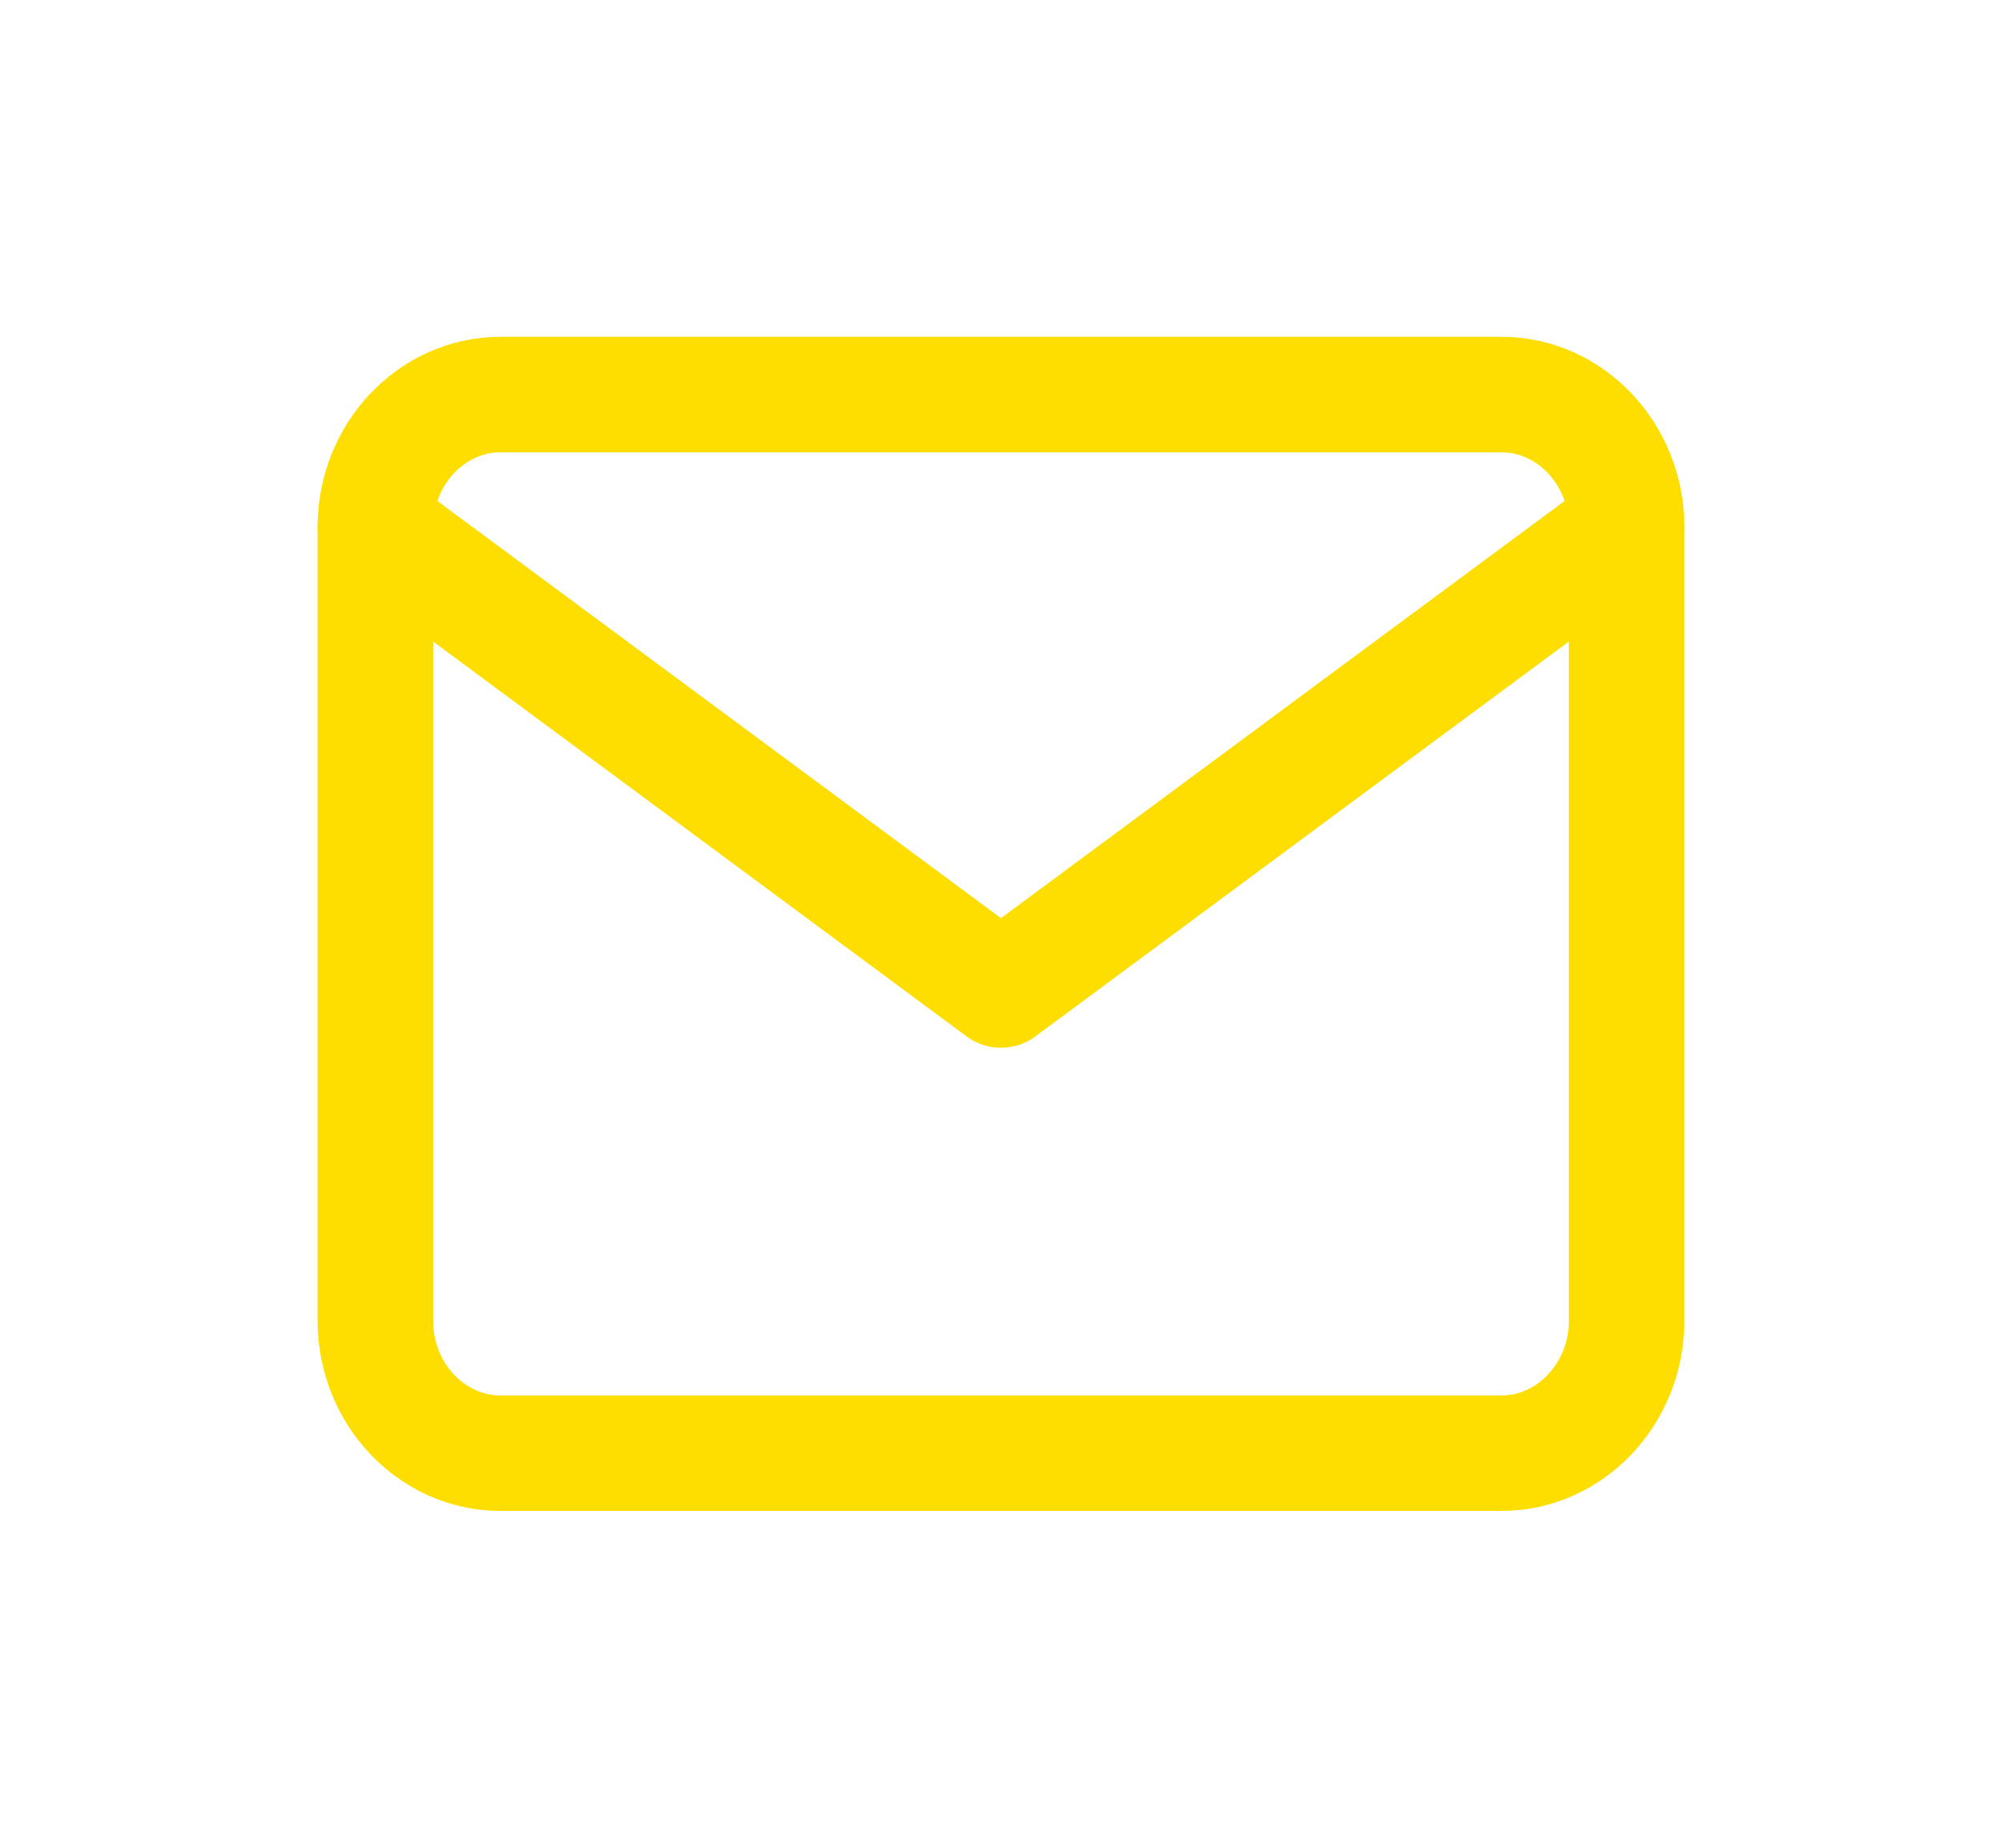
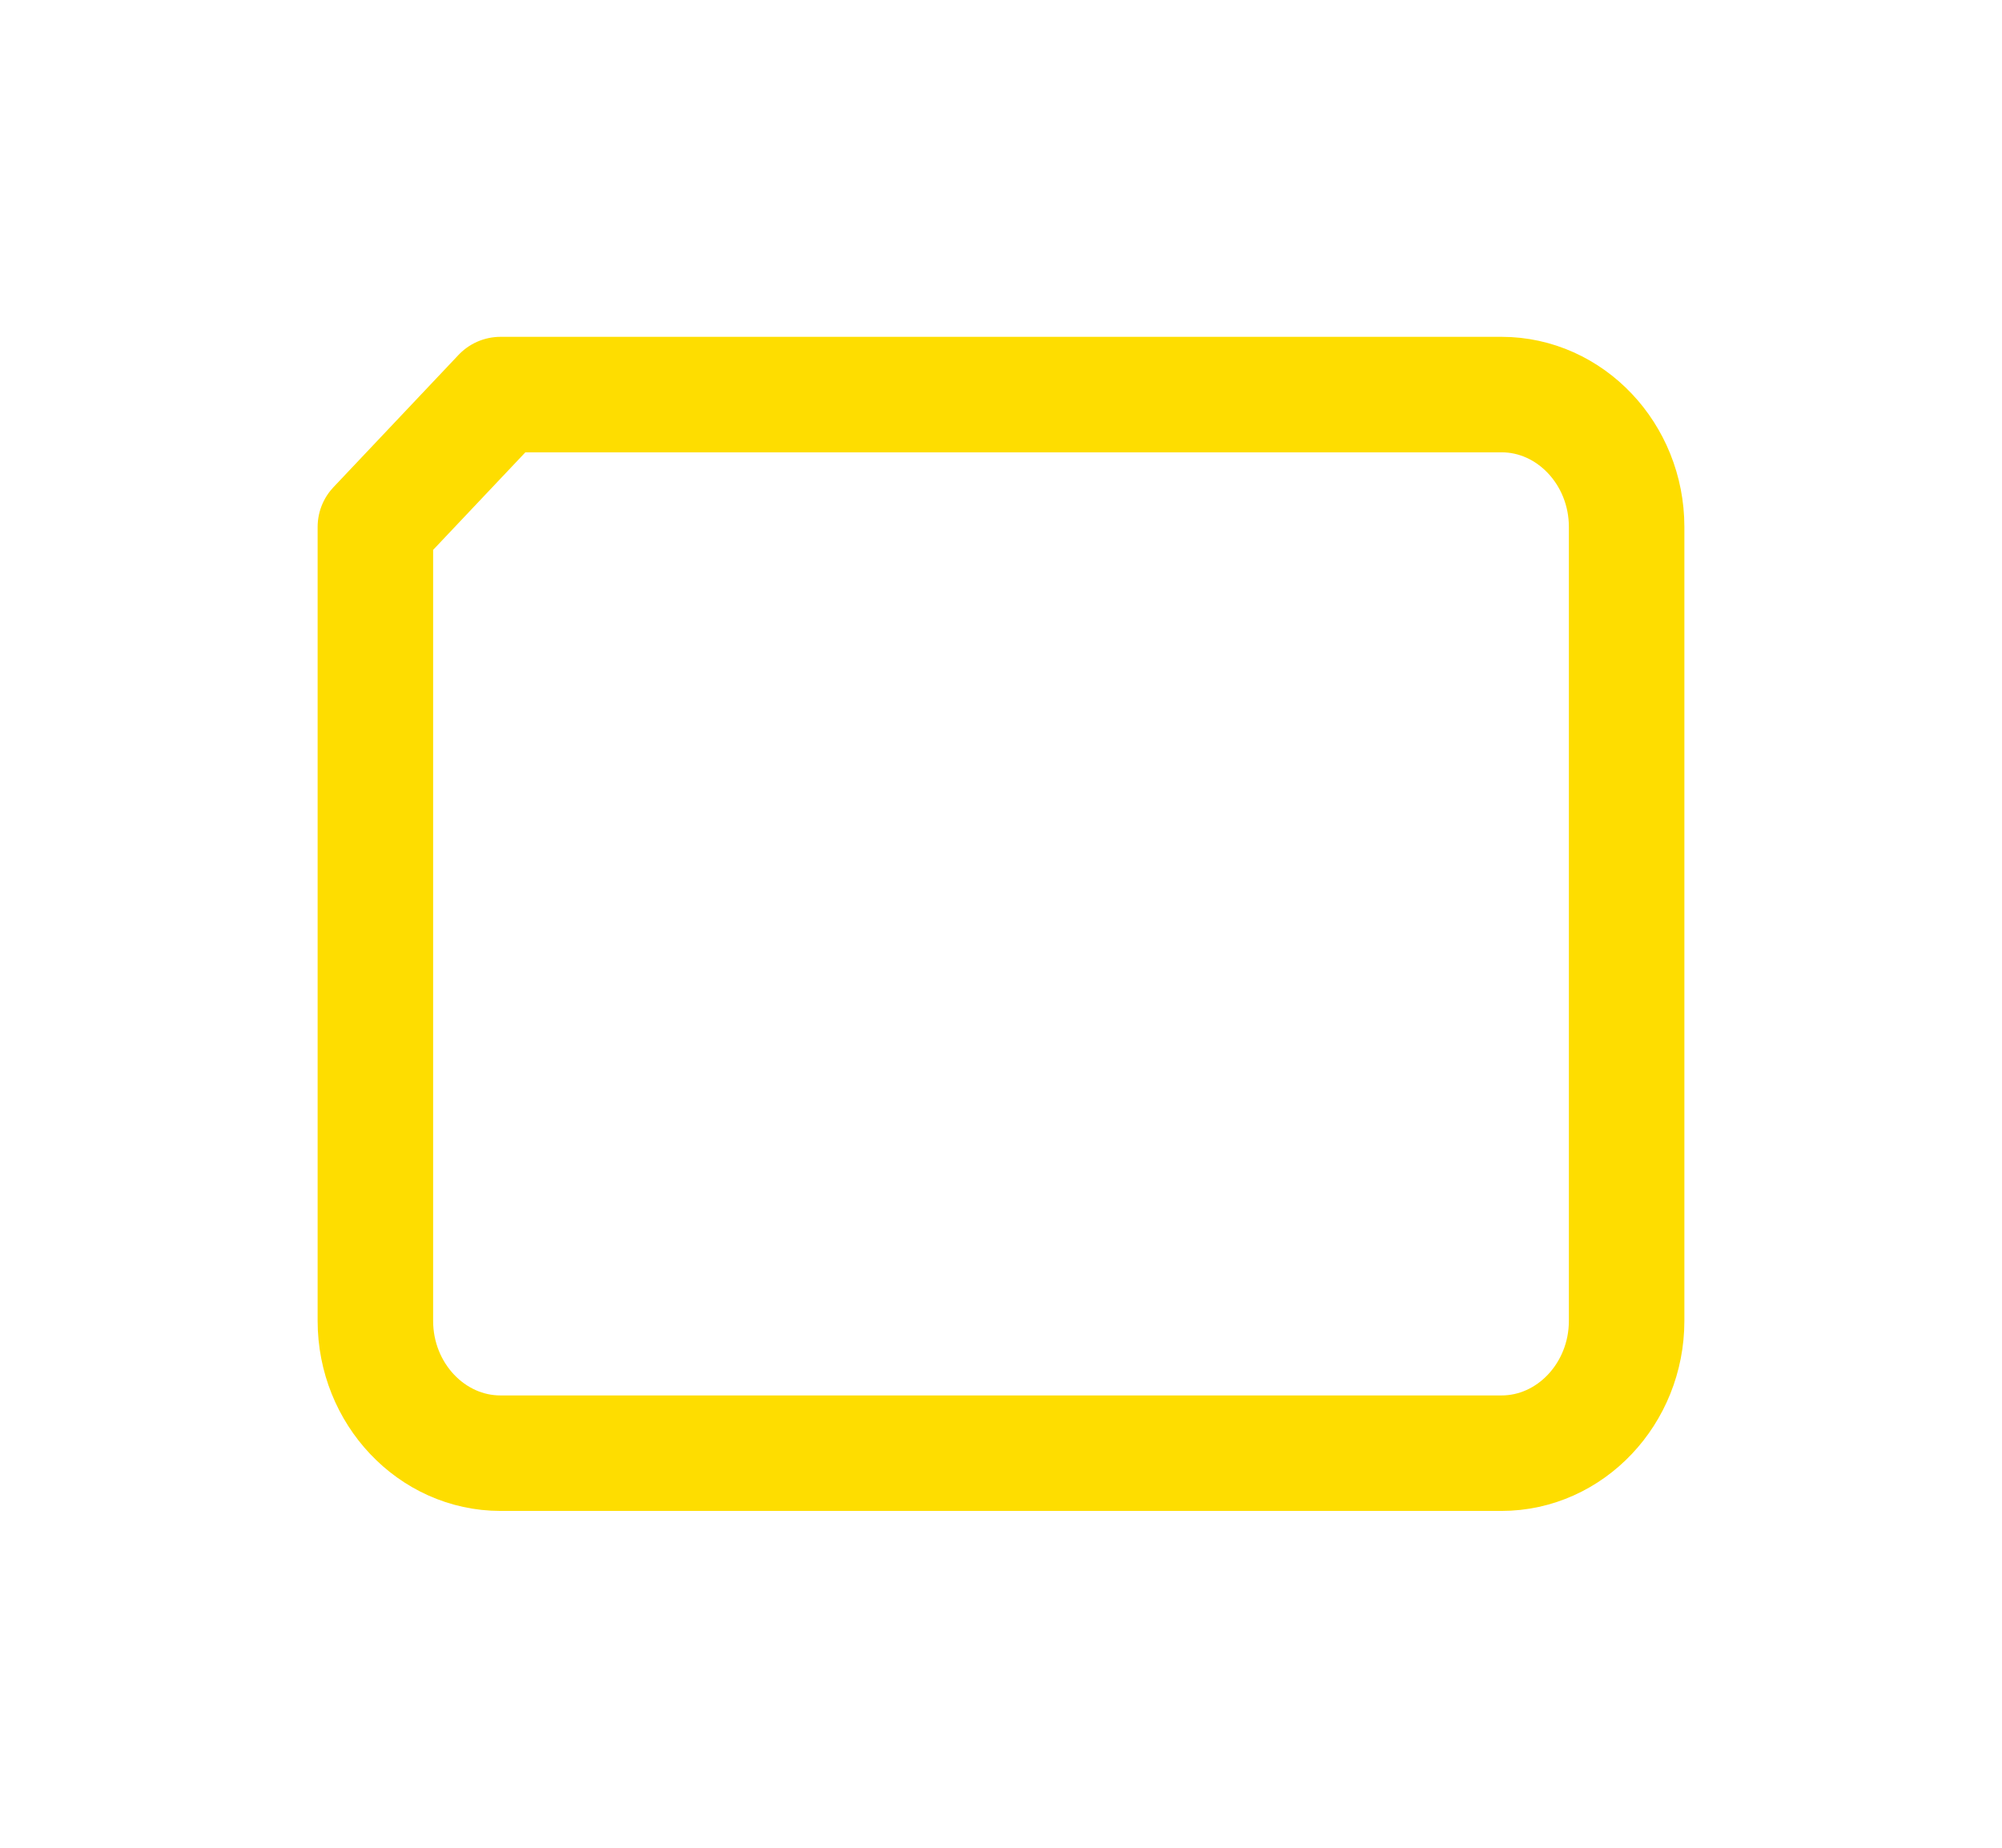
<svg xmlns="http://www.w3.org/2000/svg" width="26" height="24" viewBox="0 0 26 24" fill="none">
-   <path d="M6.5 5.125H19.5C20.393 5.125 21.125 5.898 21.125 6.844V17.156C21.125 18.102 20.393 18.875 19.5 18.875H6.5C5.606 18.875 4.875 18.102 4.875 17.156V6.844C4.875 5.898 5.606 5.125 6.5 5.125Z" stroke="#FEDD00" stroke-width="1.5" stroke-linecap="round" stroke-linejoin="round" />
-   <path d="M21.125 6.844L13 12.859L4.875 6.844" stroke="#FEDD00" stroke-width="1.5" stroke-linecap="round" stroke-linejoin="round" />
+   <path d="M6.5 5.125H19.5C20.393 5.125 21.125 5.898 21.125 6.844V17.156C21.125 18.102 20.393 18.875 19.5 18.875H6.5C5.606 18.875 4.875 18.102 4.875 17.156V6.844Z" stroke="#FEDD00" stroke-width="1.5" stroke-linecap="round" stroke-linejoin="round" />
</svg>